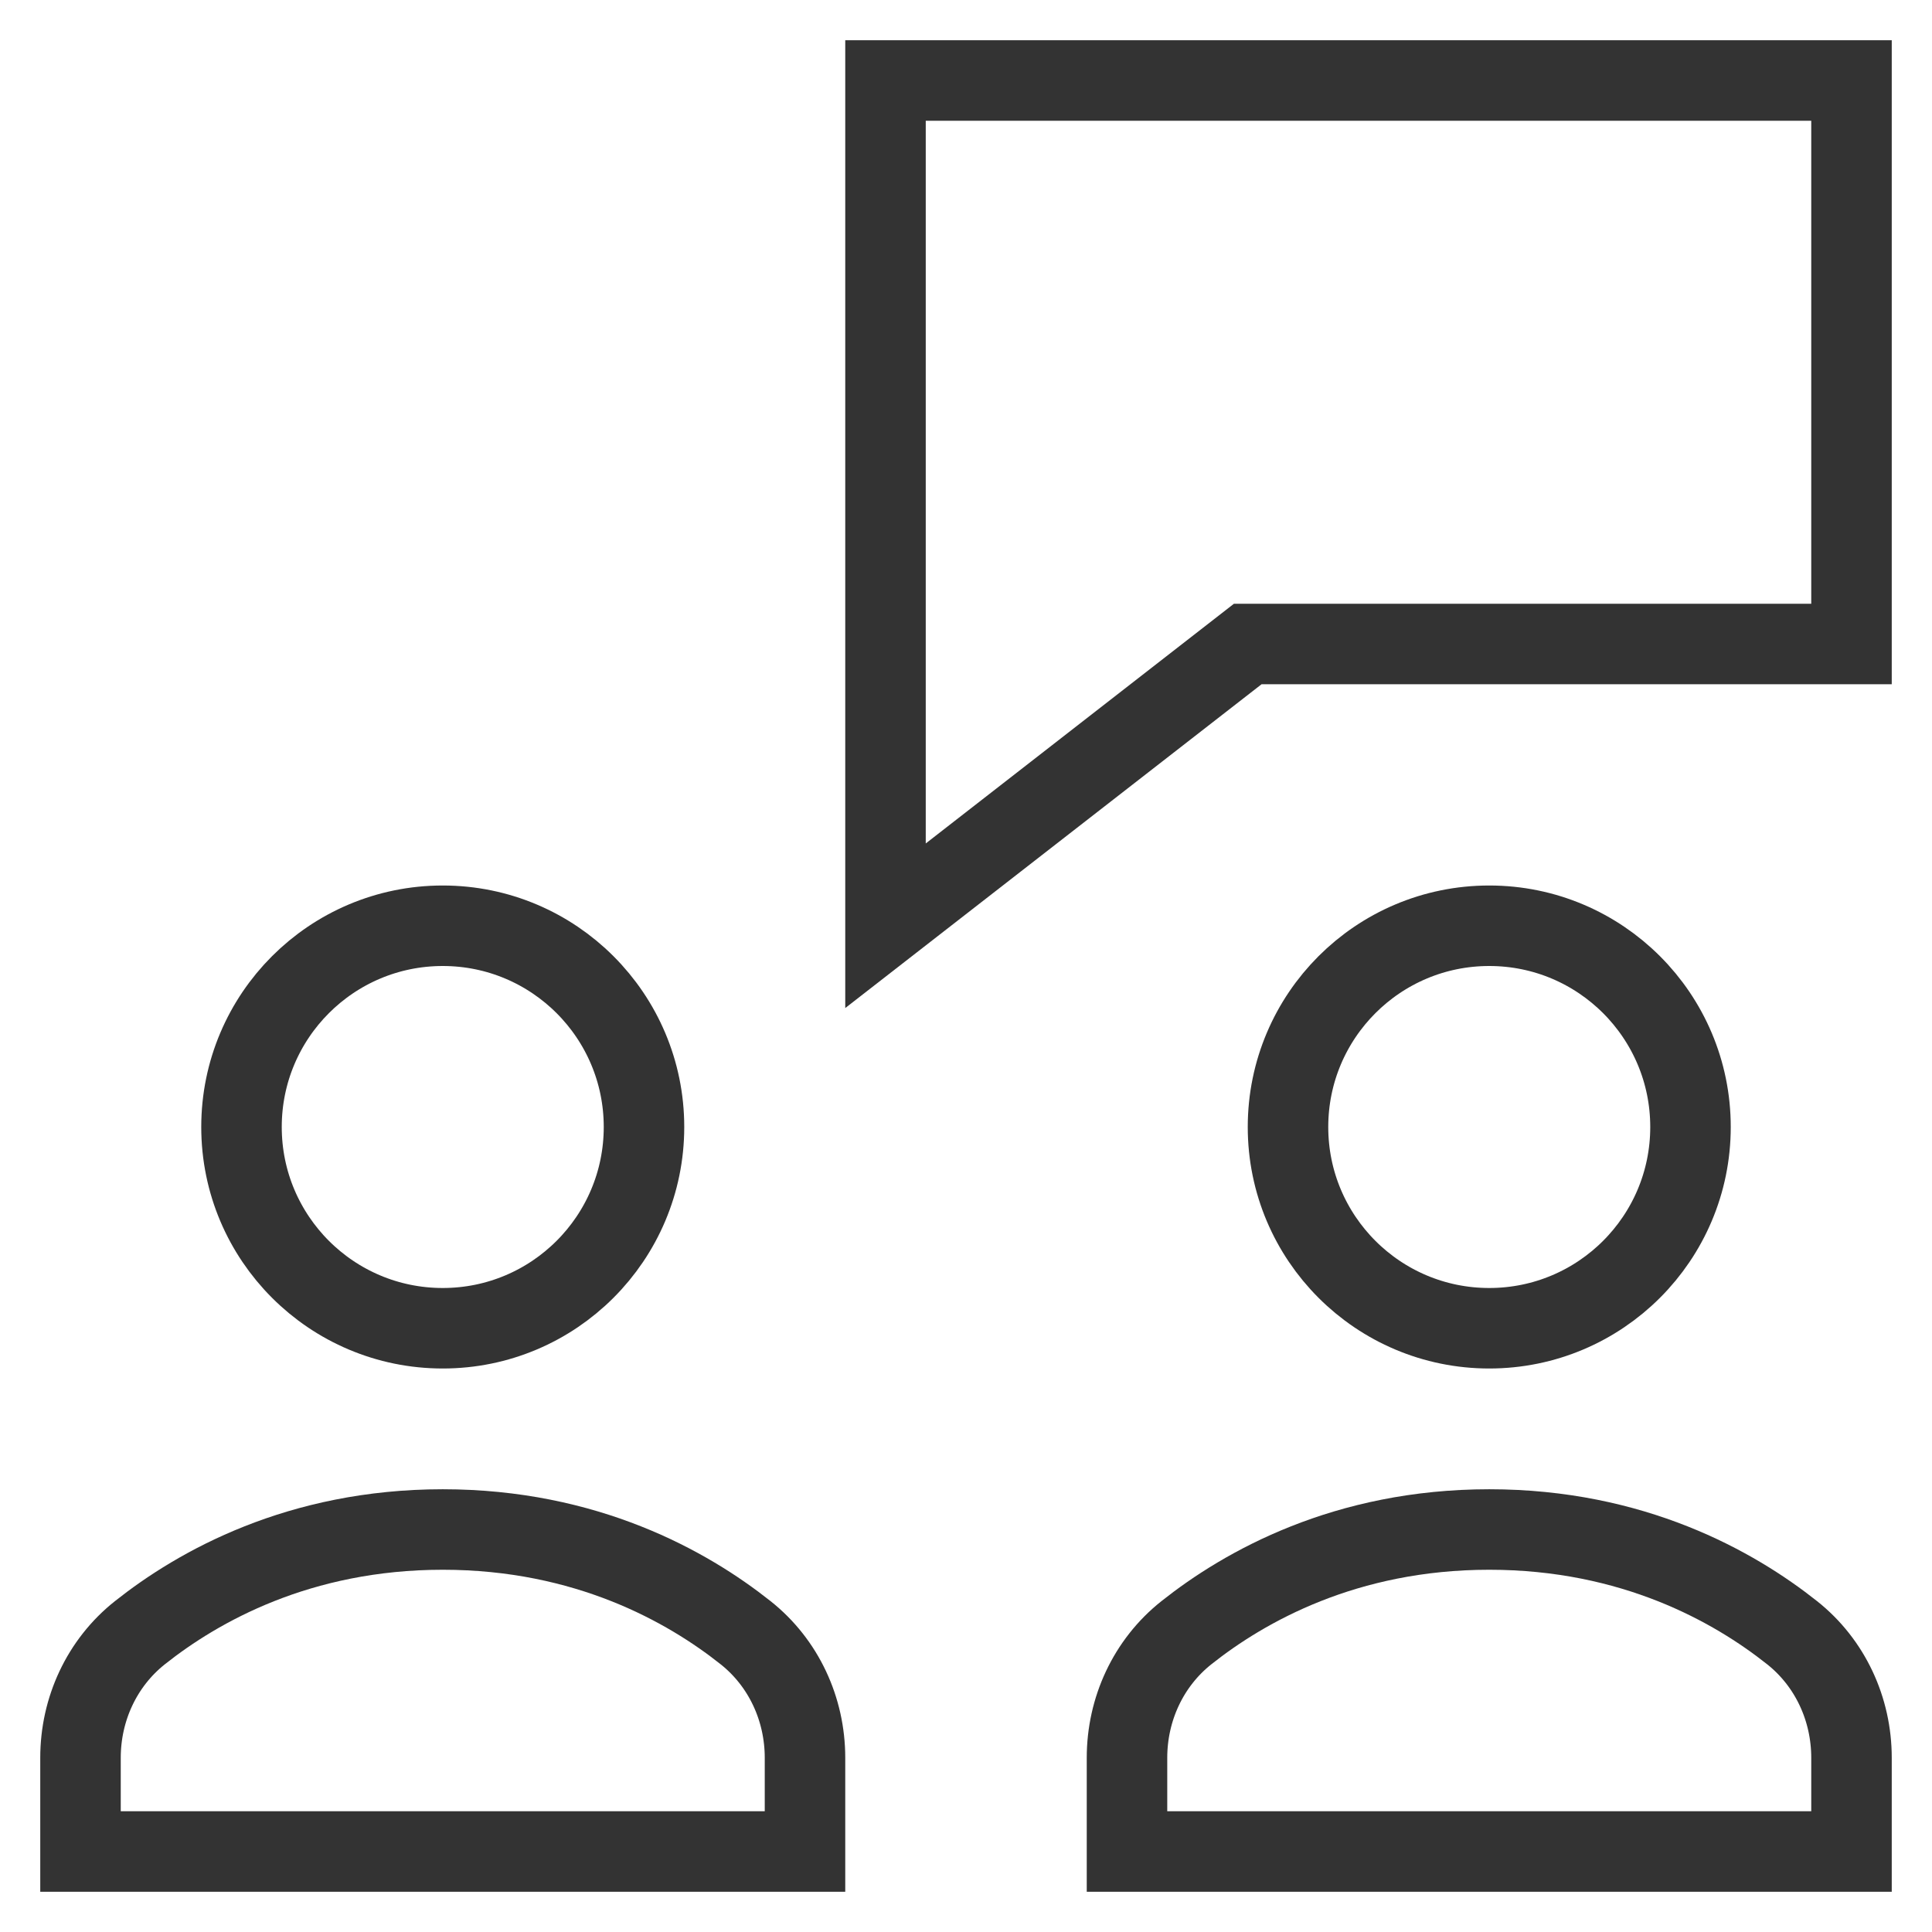
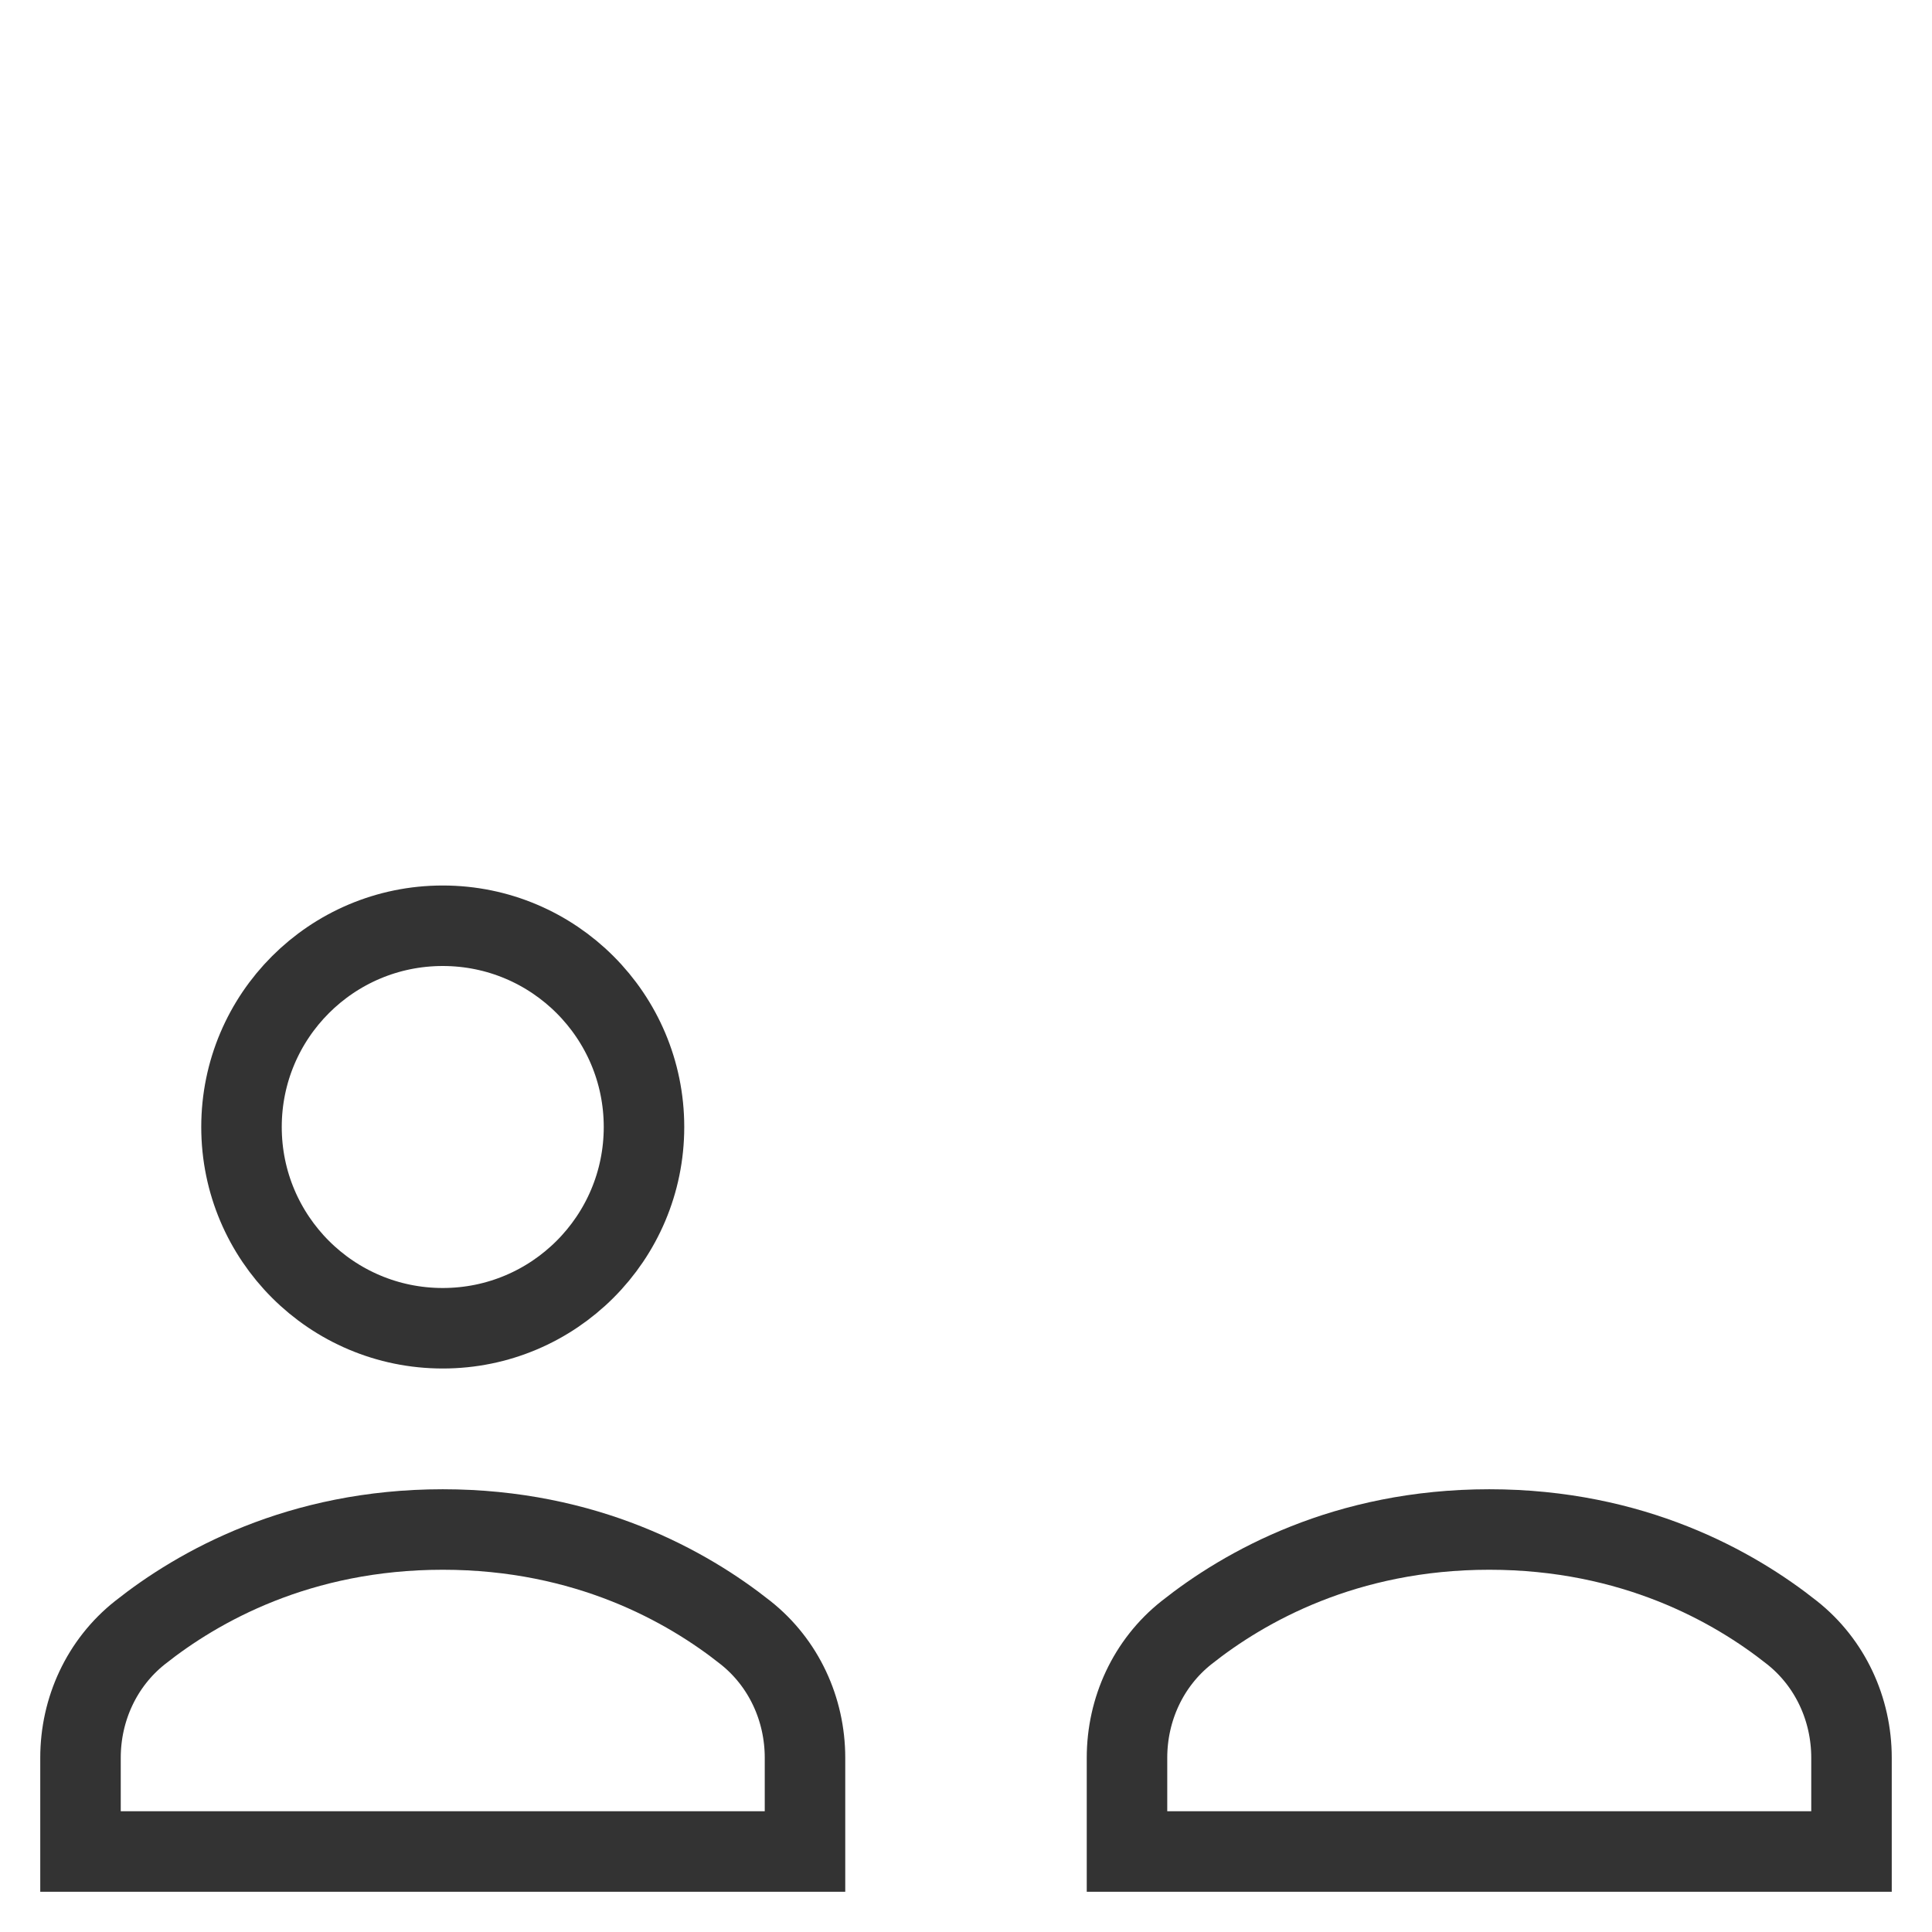
<svg xmlns="http://www.w3.org/2000/svg" version="1.1" x="0px" y="0px" viewBox="0 0 48 48" xml:space="preserve" width="48" height="48">
  <g class="nc-icon-wrapper" fill="#333333">
-     <polygon data-color="color-2" fill="none" stroke="#333333" stroke-width="2" stroke-linecap="square" stroke-miterlimit="10" points=" 46,2 22,2 22,23 31,16 46,16 " stroke-linejoin="miter" />
    <path fill="none" stroke="#333333" stroke-width="2" stroke-linecap="square" stroke-miterlimit="10" d="M20,43.672 c0-1.208-0.529-2.357-1.476-3.108C17.078,39.416,14.57,38,11,38s-6.078,1.416-7.524,2.564C2.529,41.315,2,42.464,2,43.672V46h18 V43.672z" stroke-linejoin="miter" />
    <circle fill="none" stroke="#333333" stroke-width="2" stroke-linecap="square" stroke-miterlimit="10" cx="11" cy="28" r="5" stroke-linejoin="miter" />
    <path fill="none" stroke="#333333" stroke-width="2" stroke-linecap="square" stroke-miterlimit="10" d="M46,43.672 c0-1.208-0.529-2.357-1.476-3.108C43.078,39.416,40.57,38,37,38s-6.078,1.416-7.524,2.564C28.529,41.315,28,42.464,28,43.672V46h18 V43.672z" stroke-linejoin="miter" />
-     <circle fill="none" stroke="#333333" stroke-width="2" stroke-linecap="square" stroke-miterlimit="10" cx="37" cy="28" r="5" stroke-linejoin="miter" />
  </g>
</svg>